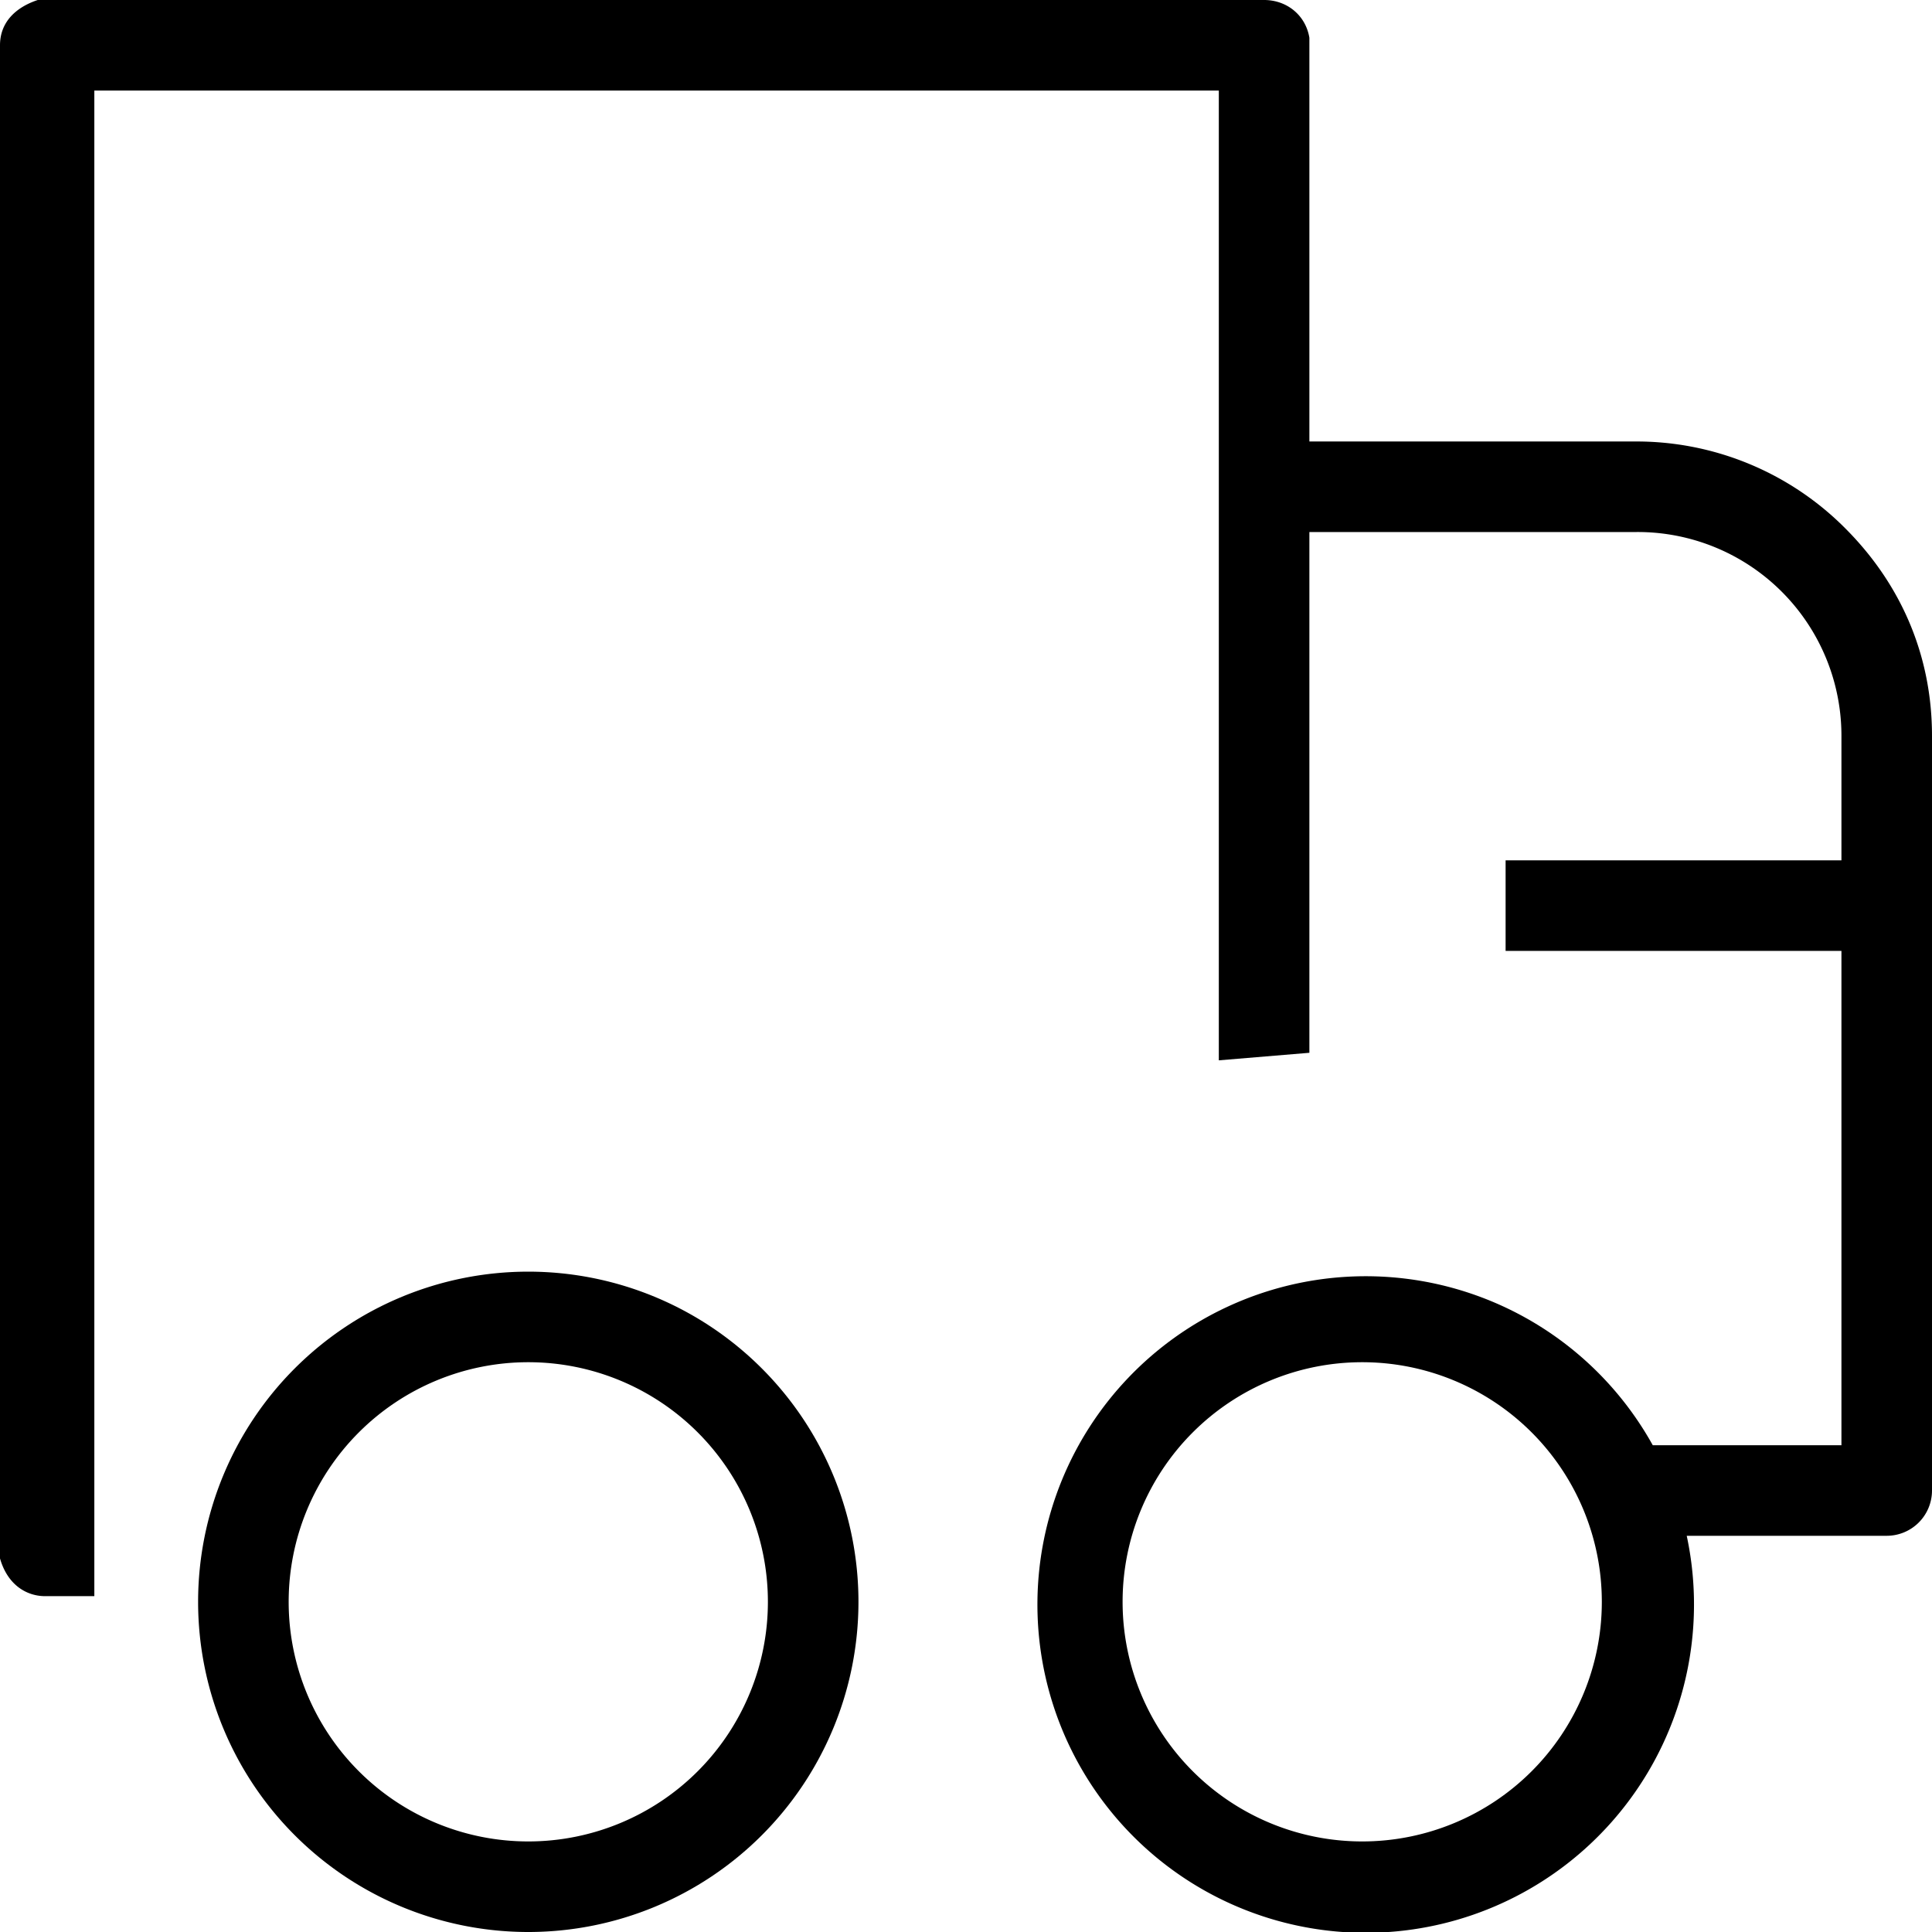
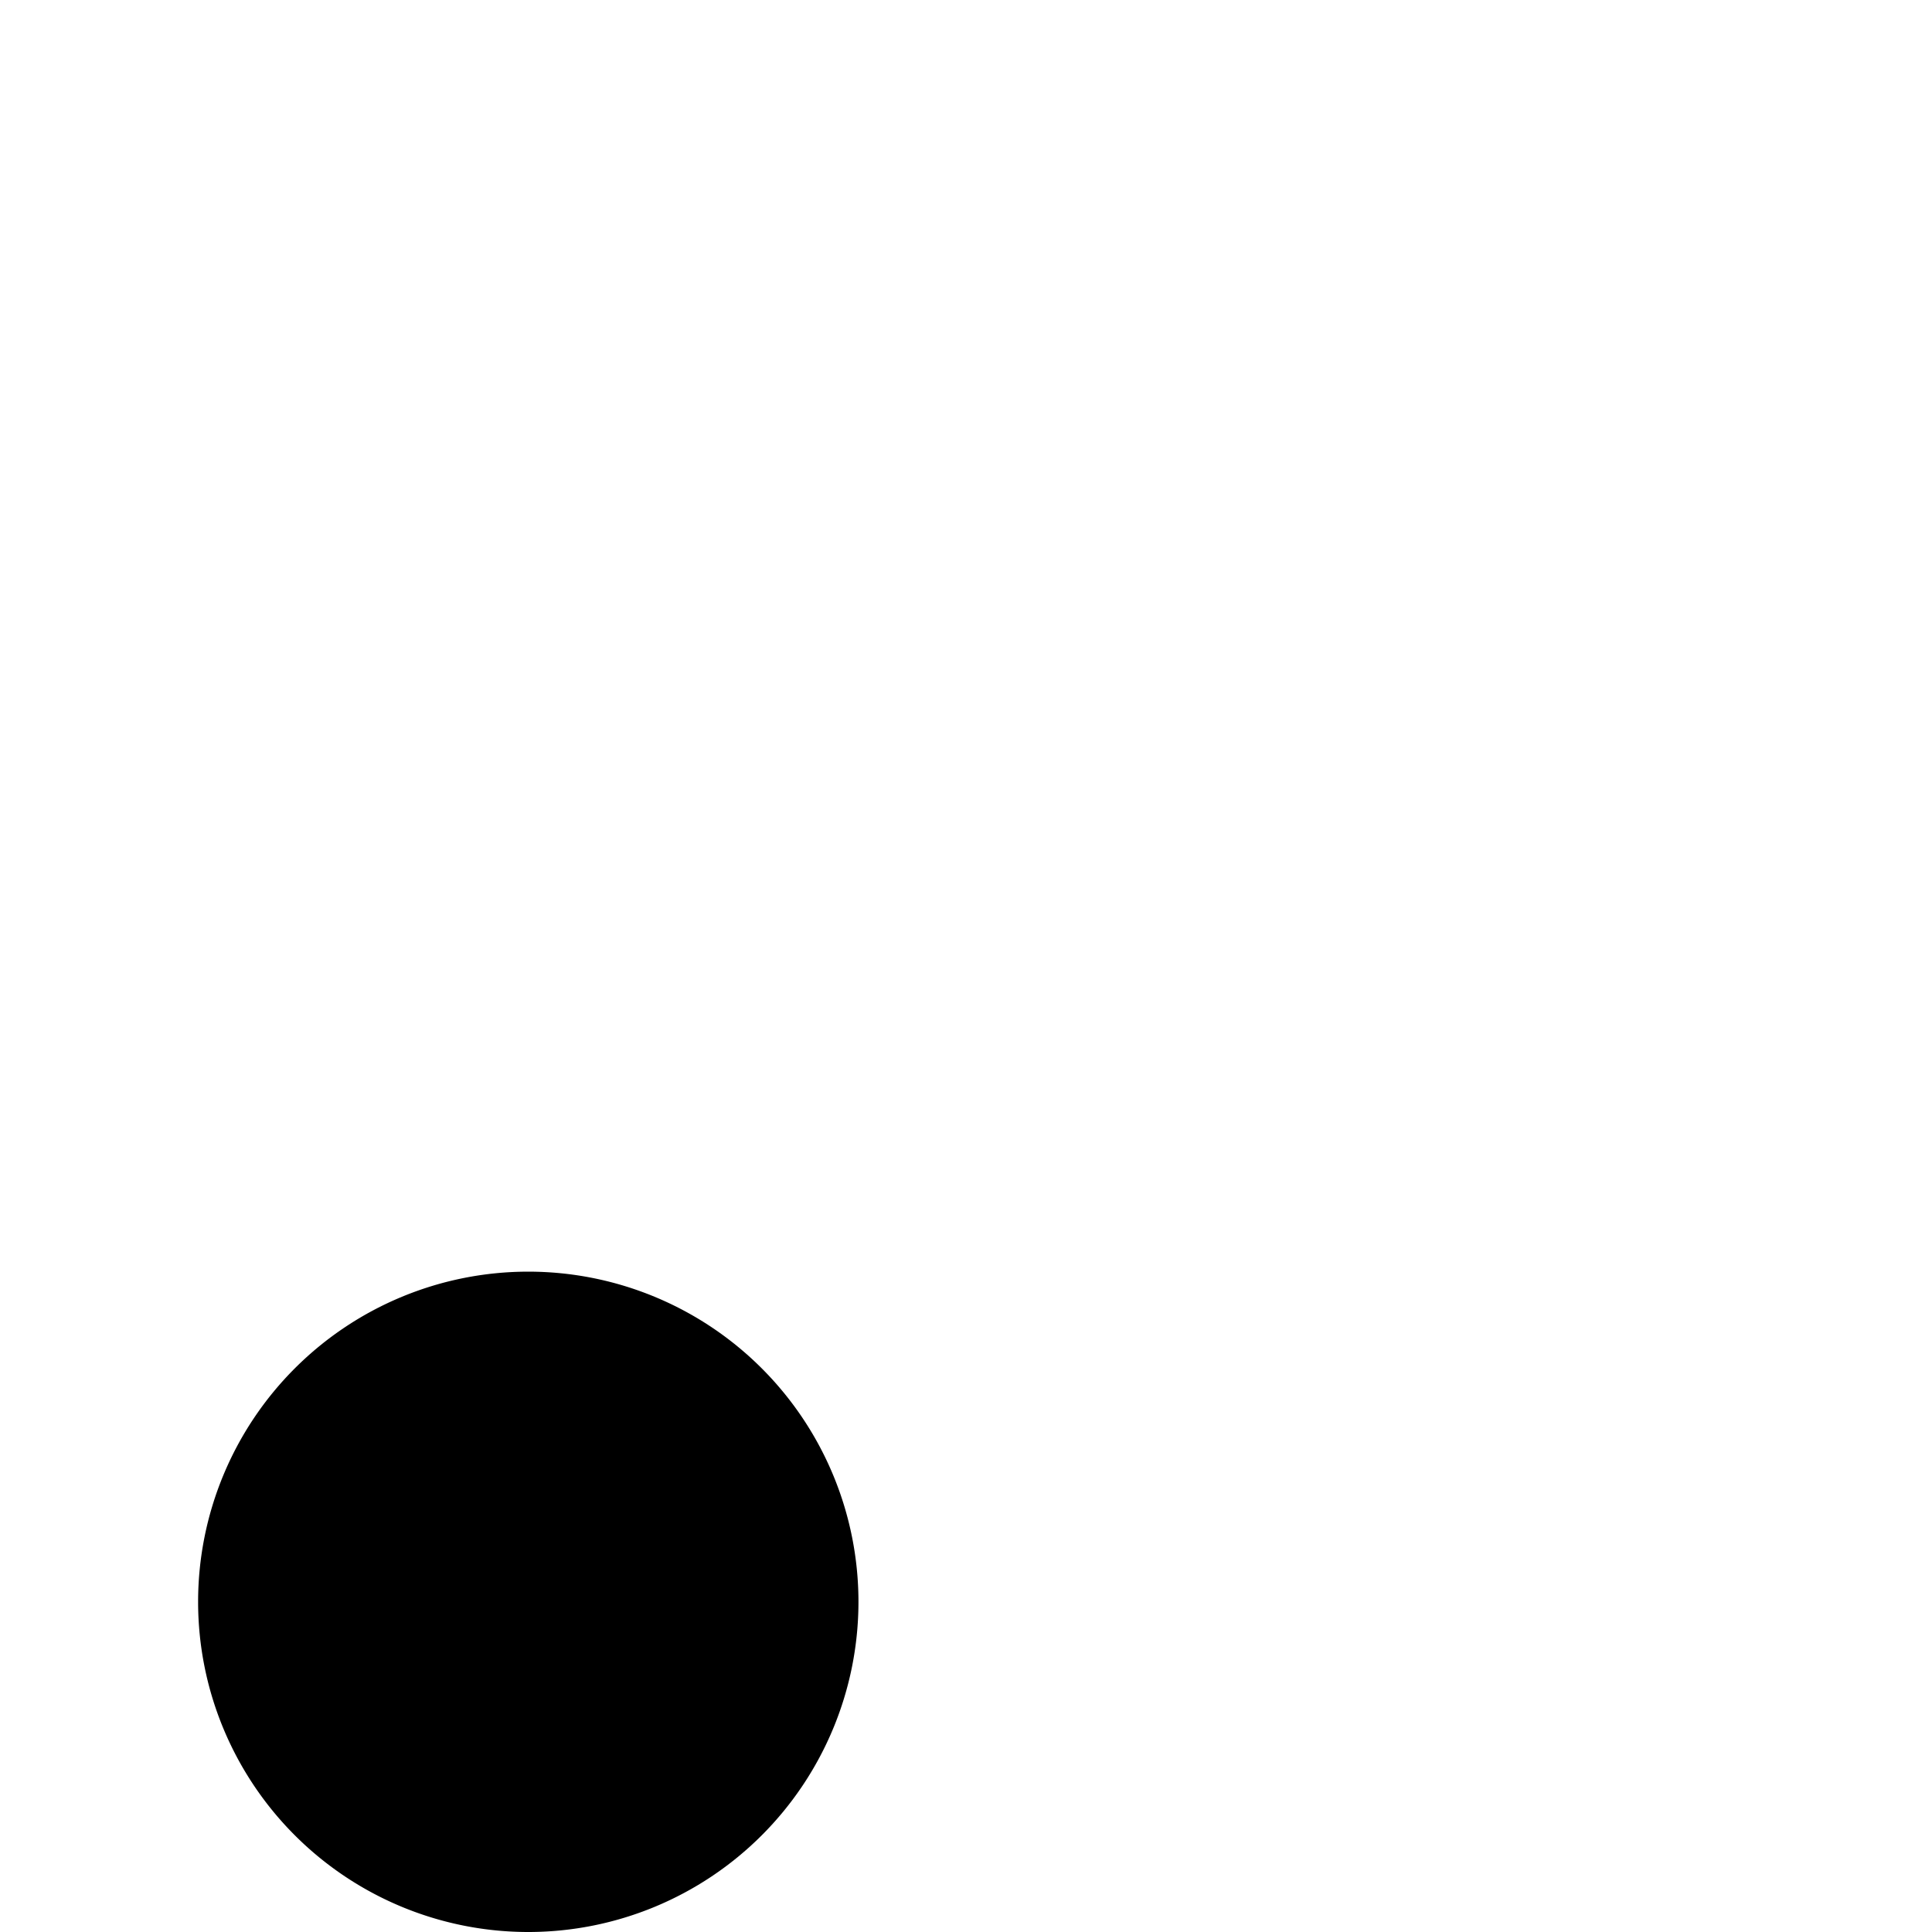
<svg xmlns="http://www.w3.org/2000/svg" fill="none" viewBox="0 0 512 512">
-   <path fill="#000" d="M140 361a63 63 0 1 1 0 127 63 63 0 0 1 0-127Zm0-24a87 87 0 1 0 0 175 87 87 0 0 0 0-175Z" />
-   <path fill="#000" d="M489 140a78 78 0 0 0-56-23h-86V10c-1-6-6-10-12-10H10C4 2 0 6 0 12v401c2 7 7 10 12 10h13V24h298v257l24-2V141h86a54 54 0 0 1 55 54v33h-89v24h89v131h-50a87 87 0 1 0 9 24h53a12 12 0 0 0 12-12V195c0-21-8-40-23-55ZM361 488a63 63 0 1 1 0-127 63 63 0 0 1 0 127Z" />
+   <path fill="#000" d="M140 361Zm0-24a87 87 0 1 0 0 175 87 87 0 0 0 0-175Z" />
</svg>